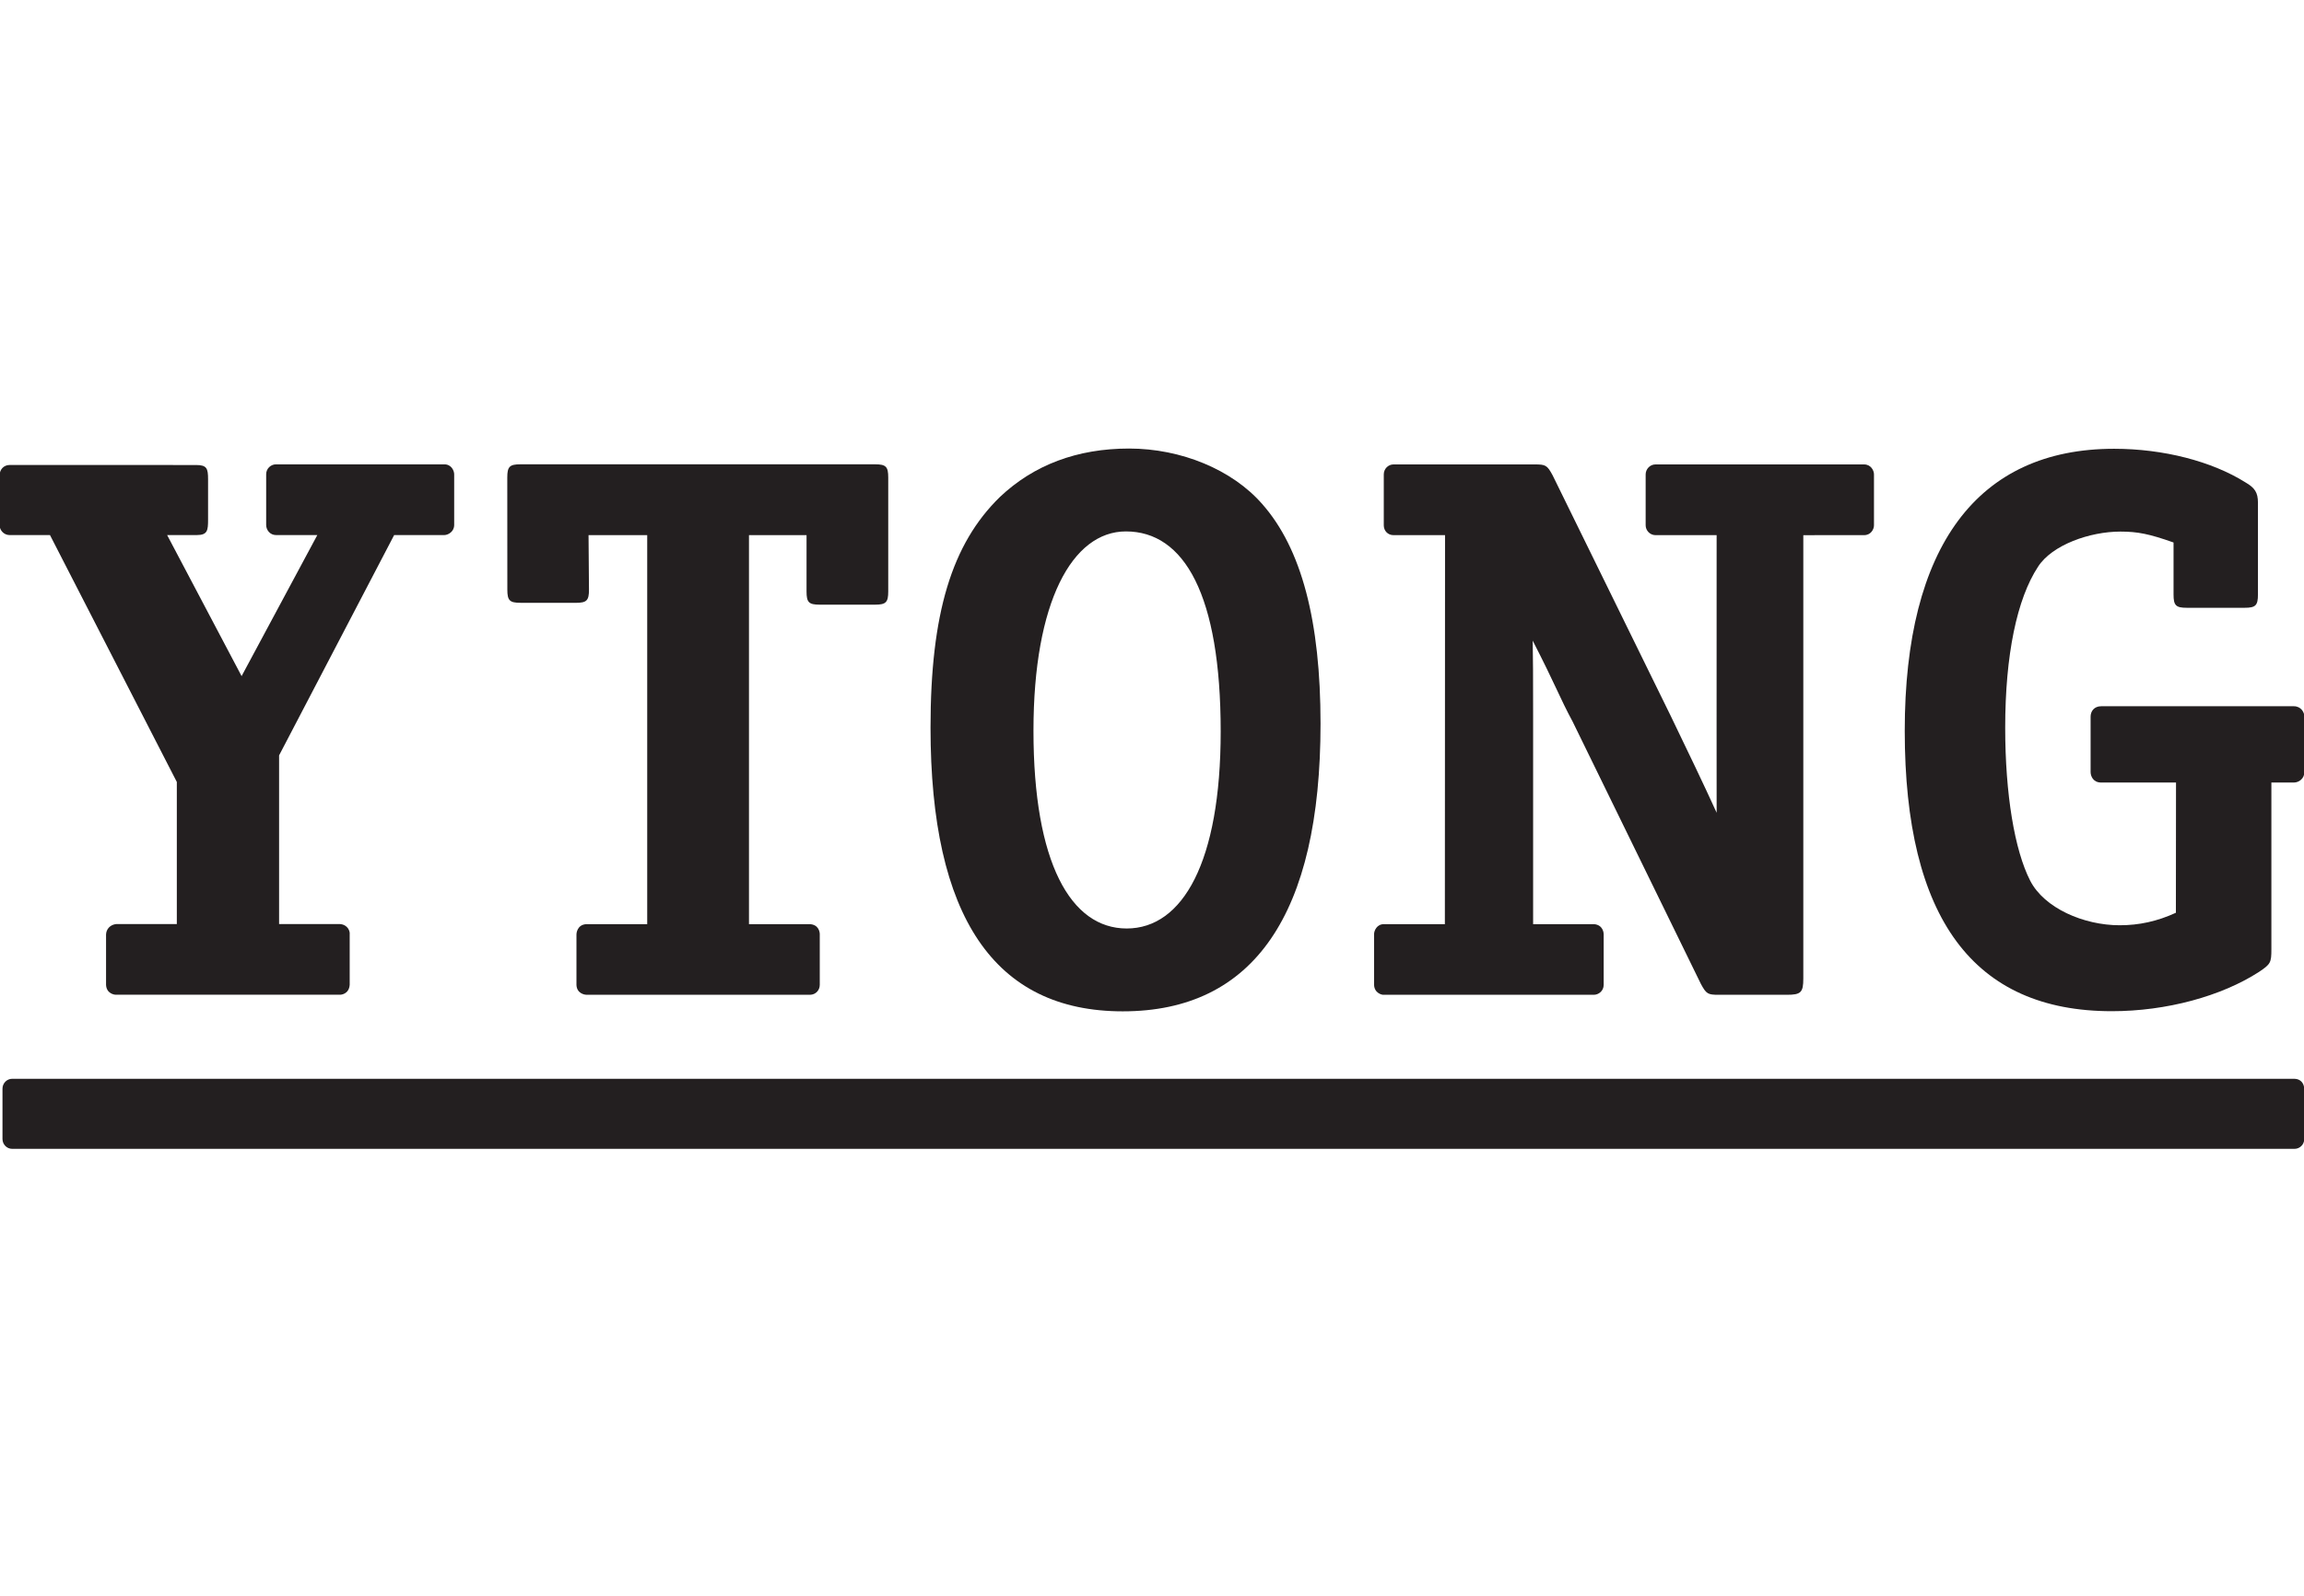
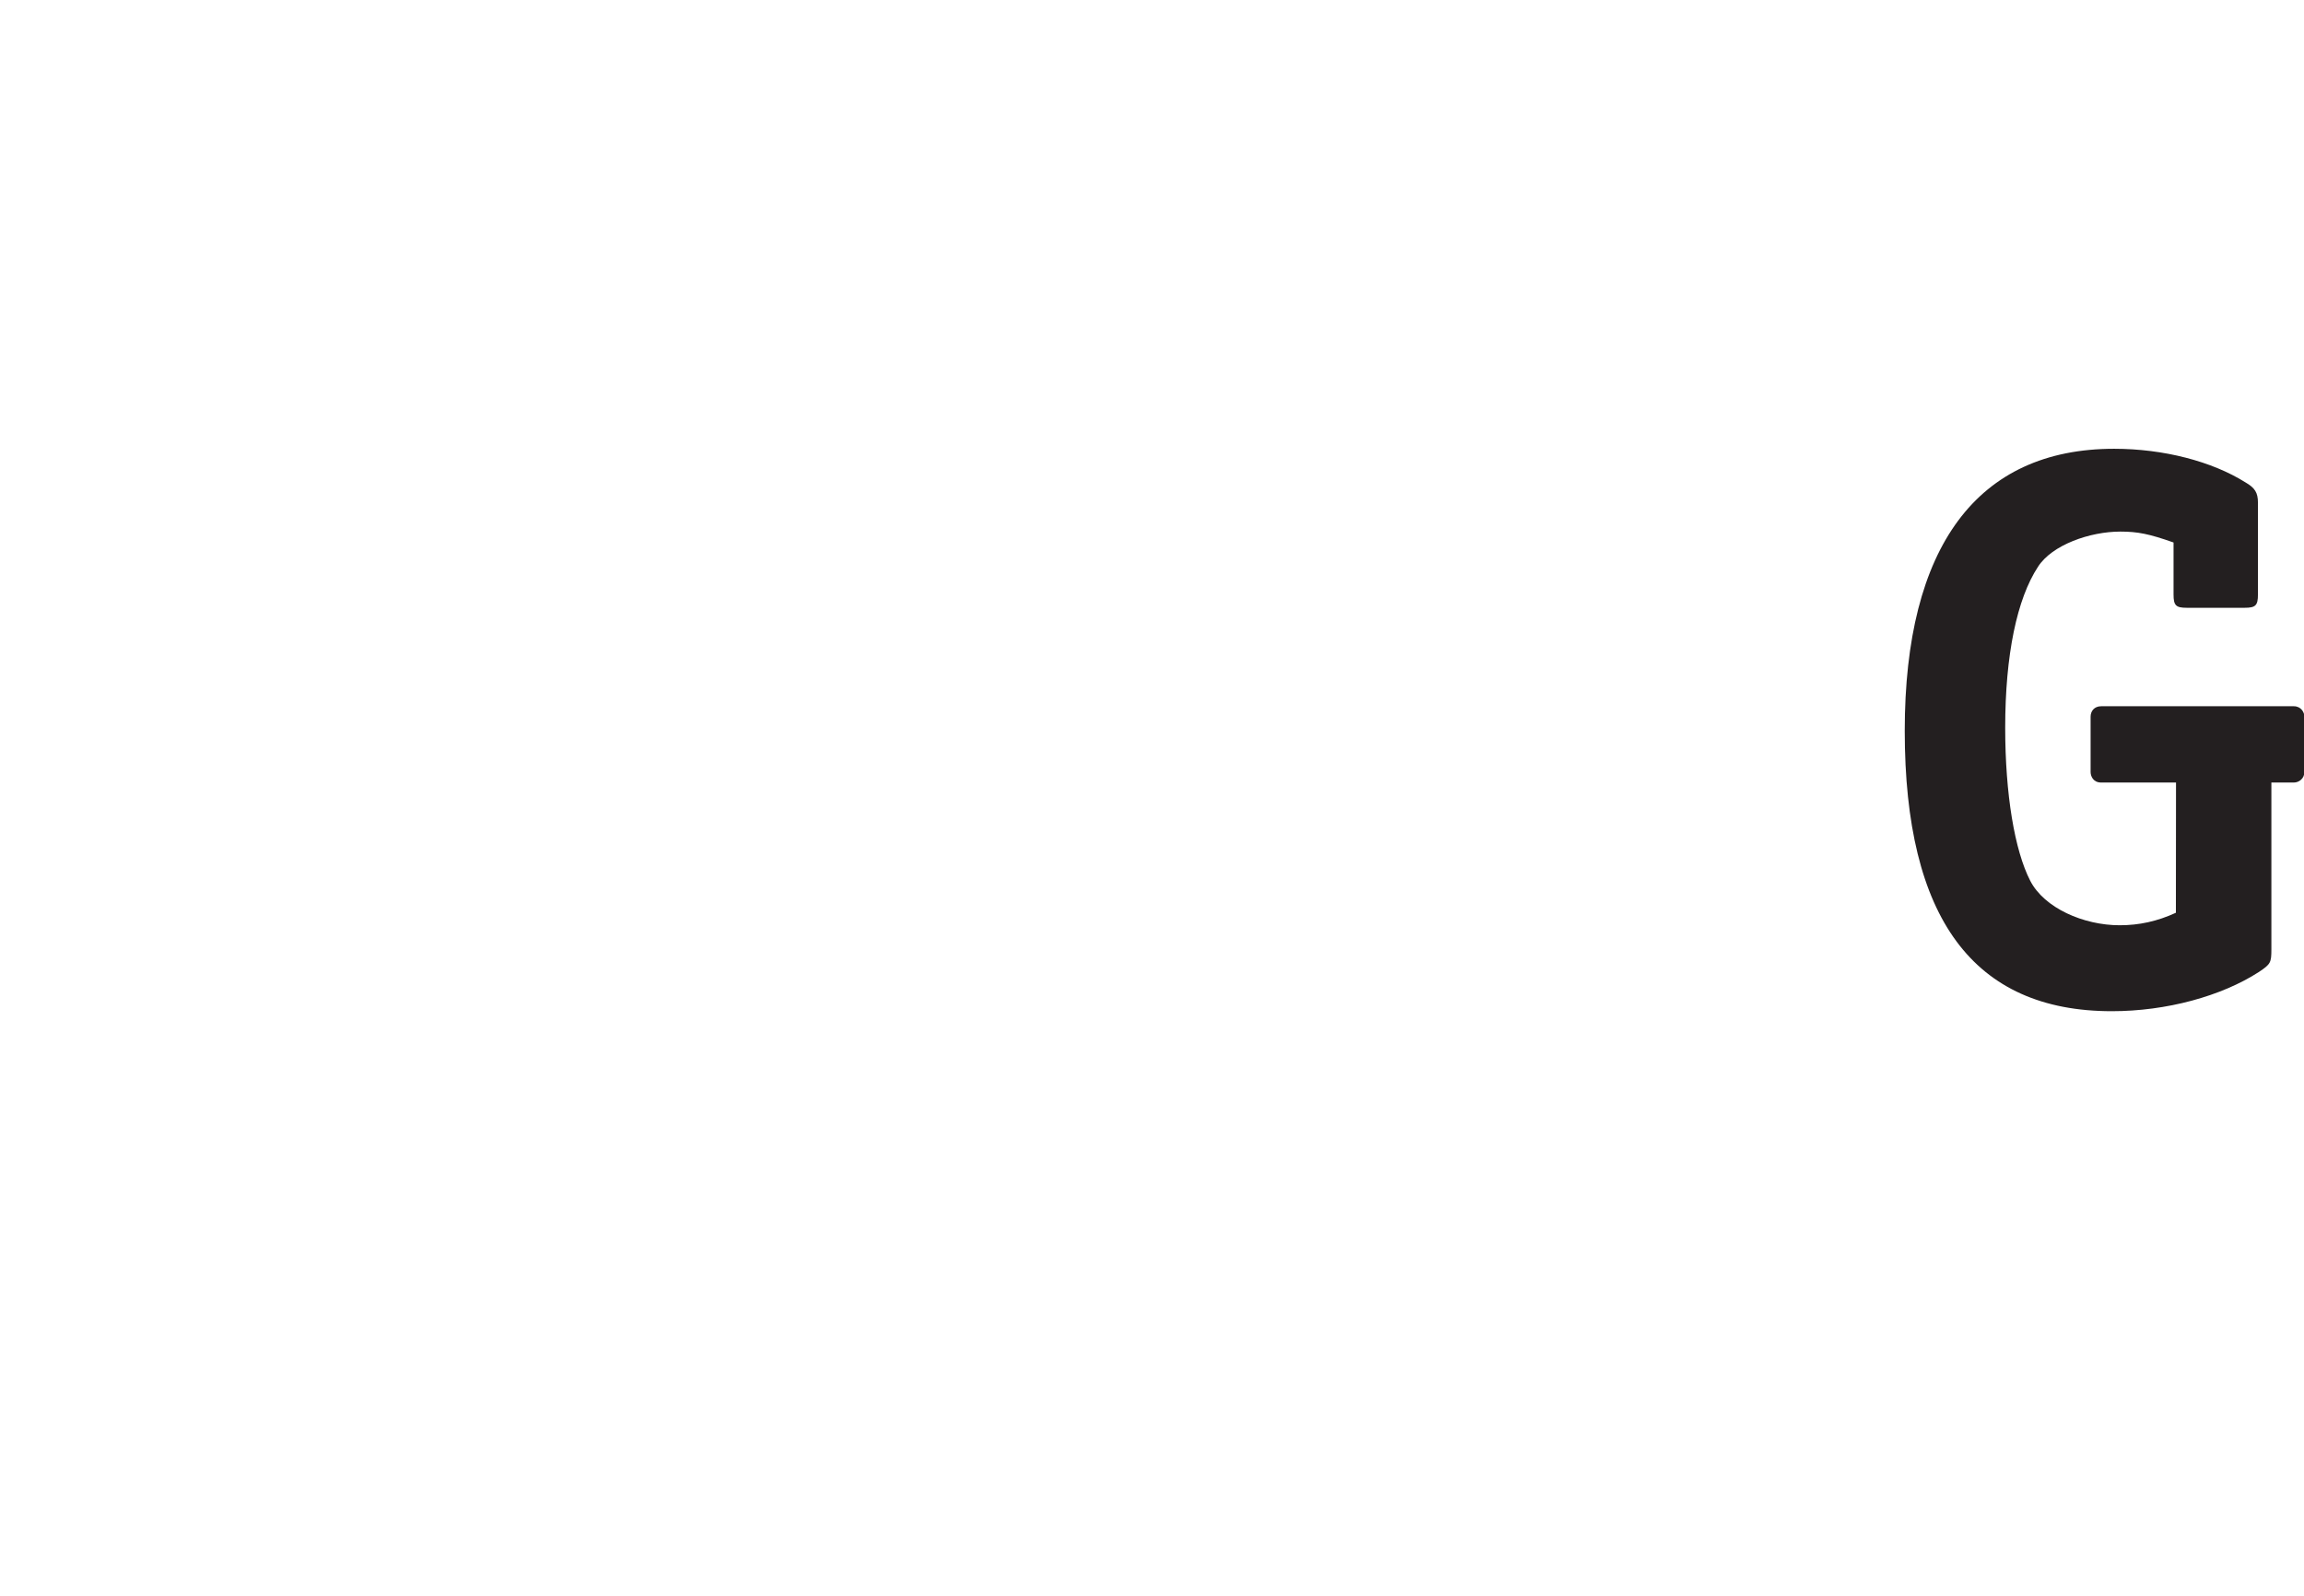
<svg xmlns="http://www.w3.org/2000/svg" width="166" height="115" viewBox="0 0 166 115">
  <g id="Ebenex00201">
-     <path id="Pfad" fill="#231f20" stroke="none" d="M 19.888 33.459 C 19.522 33.459 19.177 33.752 19.177 34.177 L 19.177 37.827 C 19.177 38.197 19.462 38.556 19.888 38.556 L 22.862 38.556 L 17.407 48.72 L 12.042 38.556 L 14.173 38.556 C 14.954 38.556 14.991 38.223 14.991 37.442 L 14.991 34.537 C 14.991 33.756 14.907 33.508 14.126 33.508 L 0.692 33.506 C 0.273 33.506 -0.014 33.831 -0.022 34.203 L -0.022 34.22 L -0.022 37.845 L -0.022 37.924 C 0.005 38.216 0.282 38.556 0.692 38.556 L 3.601 38.556 L 12.74 56.348 L 12.74 66.585 L 8.381 66.585 C 7.94 66.627 7.652 66.95 7.641 67.34 L 7.641 70.959 C 7.665 71.599 8.251 71.69 8.351 71.675 L 24.486 71.675 C 24.523 71.69 25.148 71.662 25.195 70.959 L 25.195 67.319 C 25.224 67.114 25.07 66.627 24.486 66.585 L 20.108 66.585 L 20.108 54.432 L 28.398 38.556 L 32.011 38.556 C 32.269 38.556 32.723 38.326 32.723 37.827 L 32.723 34.177 C 32.723 33.927 32.532 33.459 32.011 33.459 L 19.888 33.459 Z" />
-     <path id="path1" fill="#231f20" stroke="none" d="M 53.963 38.562 L 58.111 38.562 L 58.11 42.623 C 58.11 43.403 58.276 43.571 59.058 43.571 L 63.047 43.571 C 63.828 43.571 63.996 43.403 63.996 42.623 L 63.996 34.405 C 63.996 33.624 63.828 33.457 63.047 33.457 L 37.498 33.457 C 36.717 33.457 36.549 33.624 36.549 34.405 L 36.553 42.49 C 36.553 43.271 36.72 43.437 37.501 43.437 L 41.488 43.439 C 42.269 43.439 42.435 43.272 42.435 42.492 L 42.404 38.562 L 46.631 38.562 L 46.631 66.593 L 42.251 66.593 C 41.561 66.624 41.533 67.288 41.533 67.326 L 41.533 70.974 C 41.561 71.613 42.16 71.683 42.251 71.683 L 58.347 71.683 C 58.764 71.683 59.063 71.359 59.063 70.963 L 59.063 67.313 C 59.063 67.131 58.965 66.617 58.337 66.593 L 53.963 66.593 L 53.963 38.562 Z" />
-     <path id="path2" fill="#231f20" stroke="none" d="M 111.862 34.245 C 111.47 33.52 111.359 33.465 110.578 33.465 L 100.401 33.465 C 100.017 33.465 99.699 33.785 99.699 34.183 L 99.699 37.853 C 99.699 38.251 99.995 38.562 100.401 38.562 L 104.113 38.562 L 104.101 66.593 L 99.702 66.593 C 99.21 66.593 99 67.051 99 67.313 L 99 70.963 C 99.019 71.561 99.57 71.704 99.702 71.683 L 114.832 71.683 C 115.168 71.683 115.543 71.415 115.543 70.963 L 115.543 67.313 C 115.543 67.243 115.508 66.656 114.86 66.593 L 110.459 66.593 L 110.459 51.557 C 110.459 48.824 110.453 47.241 110.429 46.163 C 112.135 49.485 112.366 50.256 113.304 51.994 L 122.547 70.901 C 122.939 71.626 123.05 71.683 123.831 71.683 L 128.746 71.683 C 129.751 71.683 129.926 71.516 129.926 70.511 L 129.926 38.563 L 134.302 38.562 C 134.795 38.562 135.018 38.14 135.018 37.853 L 135.018 34.183 C 135.018 33.903 134.799 33.465 134.302 33.465 L 119.279 33.465 C 118.868 33.465 118.567 33.814 118.567 34.183 L 118.567 37.853 C 118.567 38.222 118.875 38.562 119.279 38.562 L 123.681 38.562 L 123.678 52.45 C 123.678 54.402 123.682 54.583 123.682 58.565 C 122.702 56.411 121.66 54.258 120.386 51.613 L 111.862 34.245 Z" />
    <path id="path3" fill="#231f20" stroke="none" d="M 156.77 65.772 C 155.418 66.391 154.123 66.672 152.717 66.672 C 150.125 66.672 147.287 65.435 146.275 63.466 C 145.147 61.27 144.472 57.217 144.472 52.433 C 144.472 47.198 145.319 43.144 146.838 40.837 C 147.85 39.261 150.576 38.305 152.773 38.305 C 154.01 38.305 154.856 38.473 156.601 39.091 L 156.601 42.838 C 156.601 43.628 156.77 43.796 157.558 43.796 L 161.724 43.796 C 162.511 43.796 162.682 43.628 162.682 42.838 L 162.682 36.222 C 162.682 35.49 162.456 35.151 161.779 34.758 C 159.359 33.239 155.869 32.338 152.322 32.338 C 142.47 32.338 137.234 39.374 137.234 52.658 C 137.234 66.168 142.188 72.865 152.154 72.865 C 156.093 72.865 160.048 71.784 162.751 70.038 C 163.595 69.475 163.65 69.363 163.65 68.404 L 163.65 56.388 L 165.268 56.388 C 165.639 56.388 166.028 56.101 166.028 55.628 L 166.028 51.638 C 166.028 51.339 165.798 50.891 165.268 50.891 L 151.385 50.891 C 150.894 50.891 150.625 51.238 150.625 51.644 L 150.625 55.628 C 150.625 55.923 150.808 56.388 151.385 56.388 L 156.779 56.388 L 156.77 65.772 Z" />
-     <path id="path4" fill="#231f20" fill-rule="evenodd" stroke="none" d="M 81.349 32.321 C 77.602 32.321 74.479 33.505 72.039 35.814 C 68.575 39.194 67.043 44.204 67.043 52.429 C 67.043 66.061 71.642 72.875 80.895 72.875 C 90.319 72.875 95.143 65.89 95.143 52.148 C 95.143 44.768 93.779 39.532 90.942 36.321 C 88.784 33.842 85.095 32.321 81.349 32.321 Z M 81.12 38.293 C 85.32 38.293 87.949 42.853 87.949 52.711 C 87.949 62.118 85.208 66.905 81.177 66.905 C 77.146 66.905 74.46 62.172 74.46 52.655 C 74.46 43.362 77.259 38.293 81.12 38.293 Z" />
-     <path id="path5" fill="#231f20" stroke="none" d="M 0.879 77.736 L 165.319 77.736 C 165.744 77.749 165.992 78.035 166.02 78.448 L 166.02 82.072 C 166.02 82.465 165.704 82.784 165.319 82.784 L 0.879 82.784 C 0.492 82.784 0.179 82.465 0.179 82.072 L 0.179 78.448 C 0.179 78.056 0.492 77.736 0.879 77.736 Z" />
  </g>
</svg>